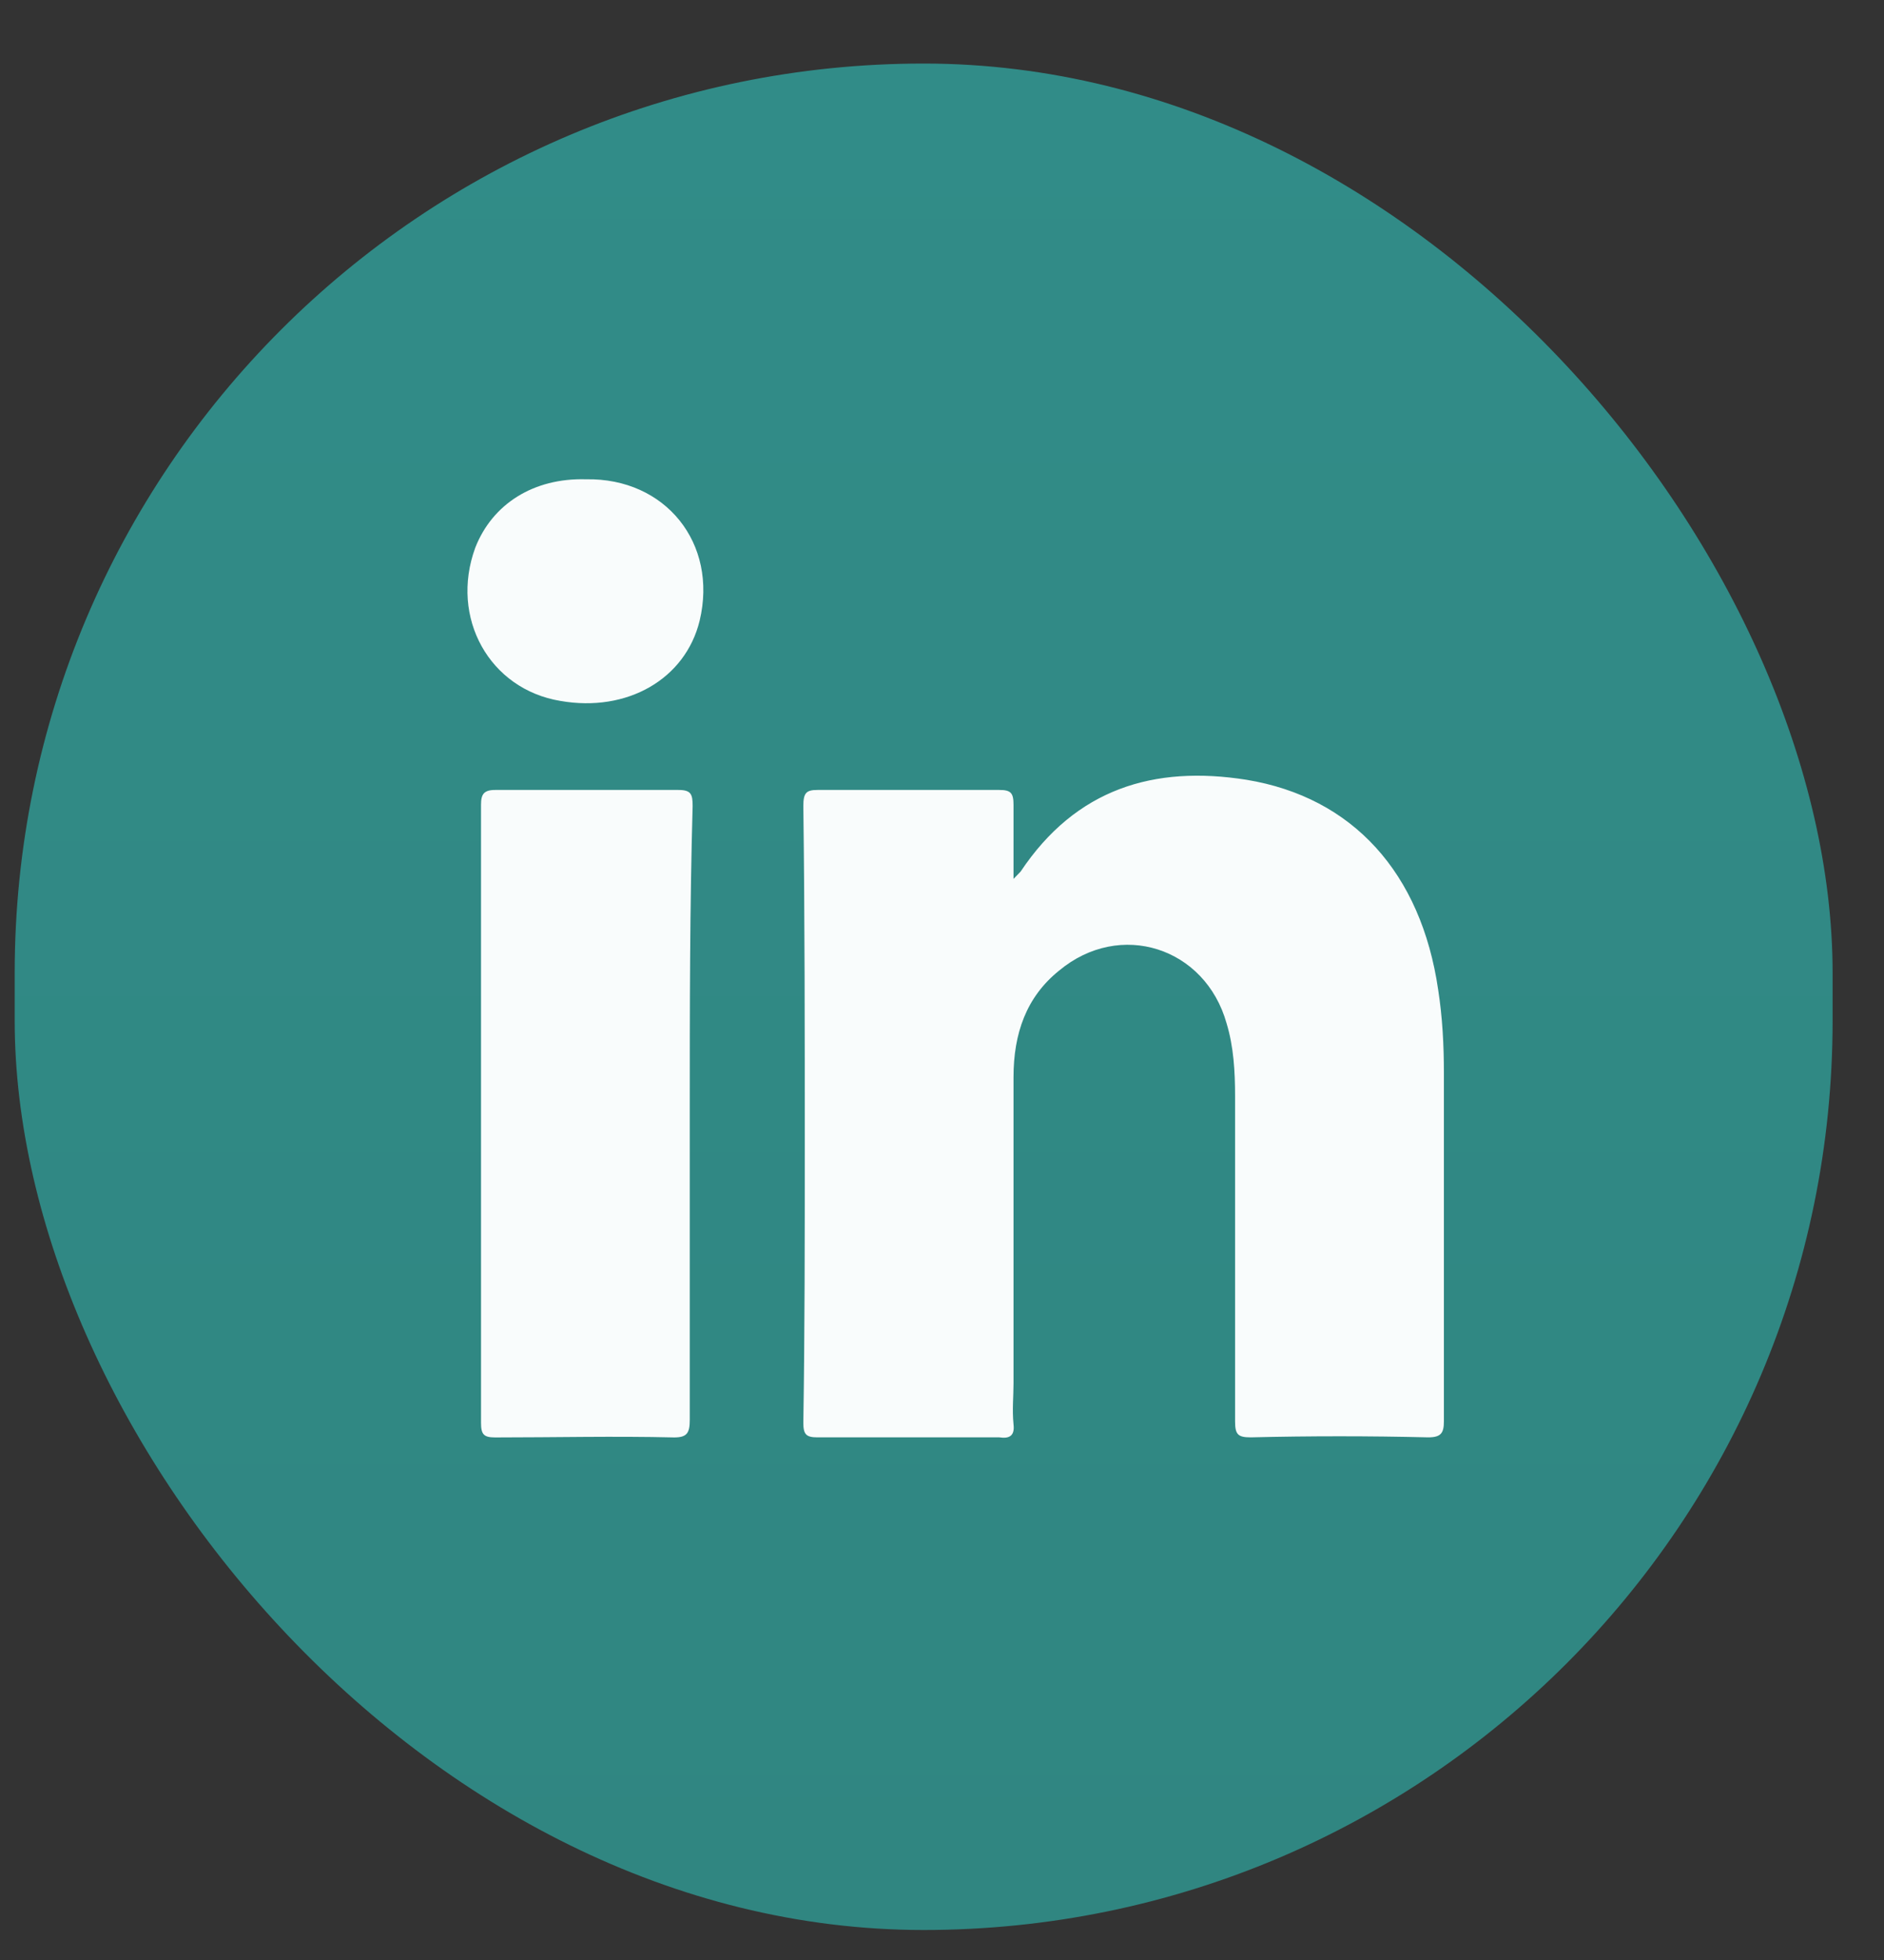
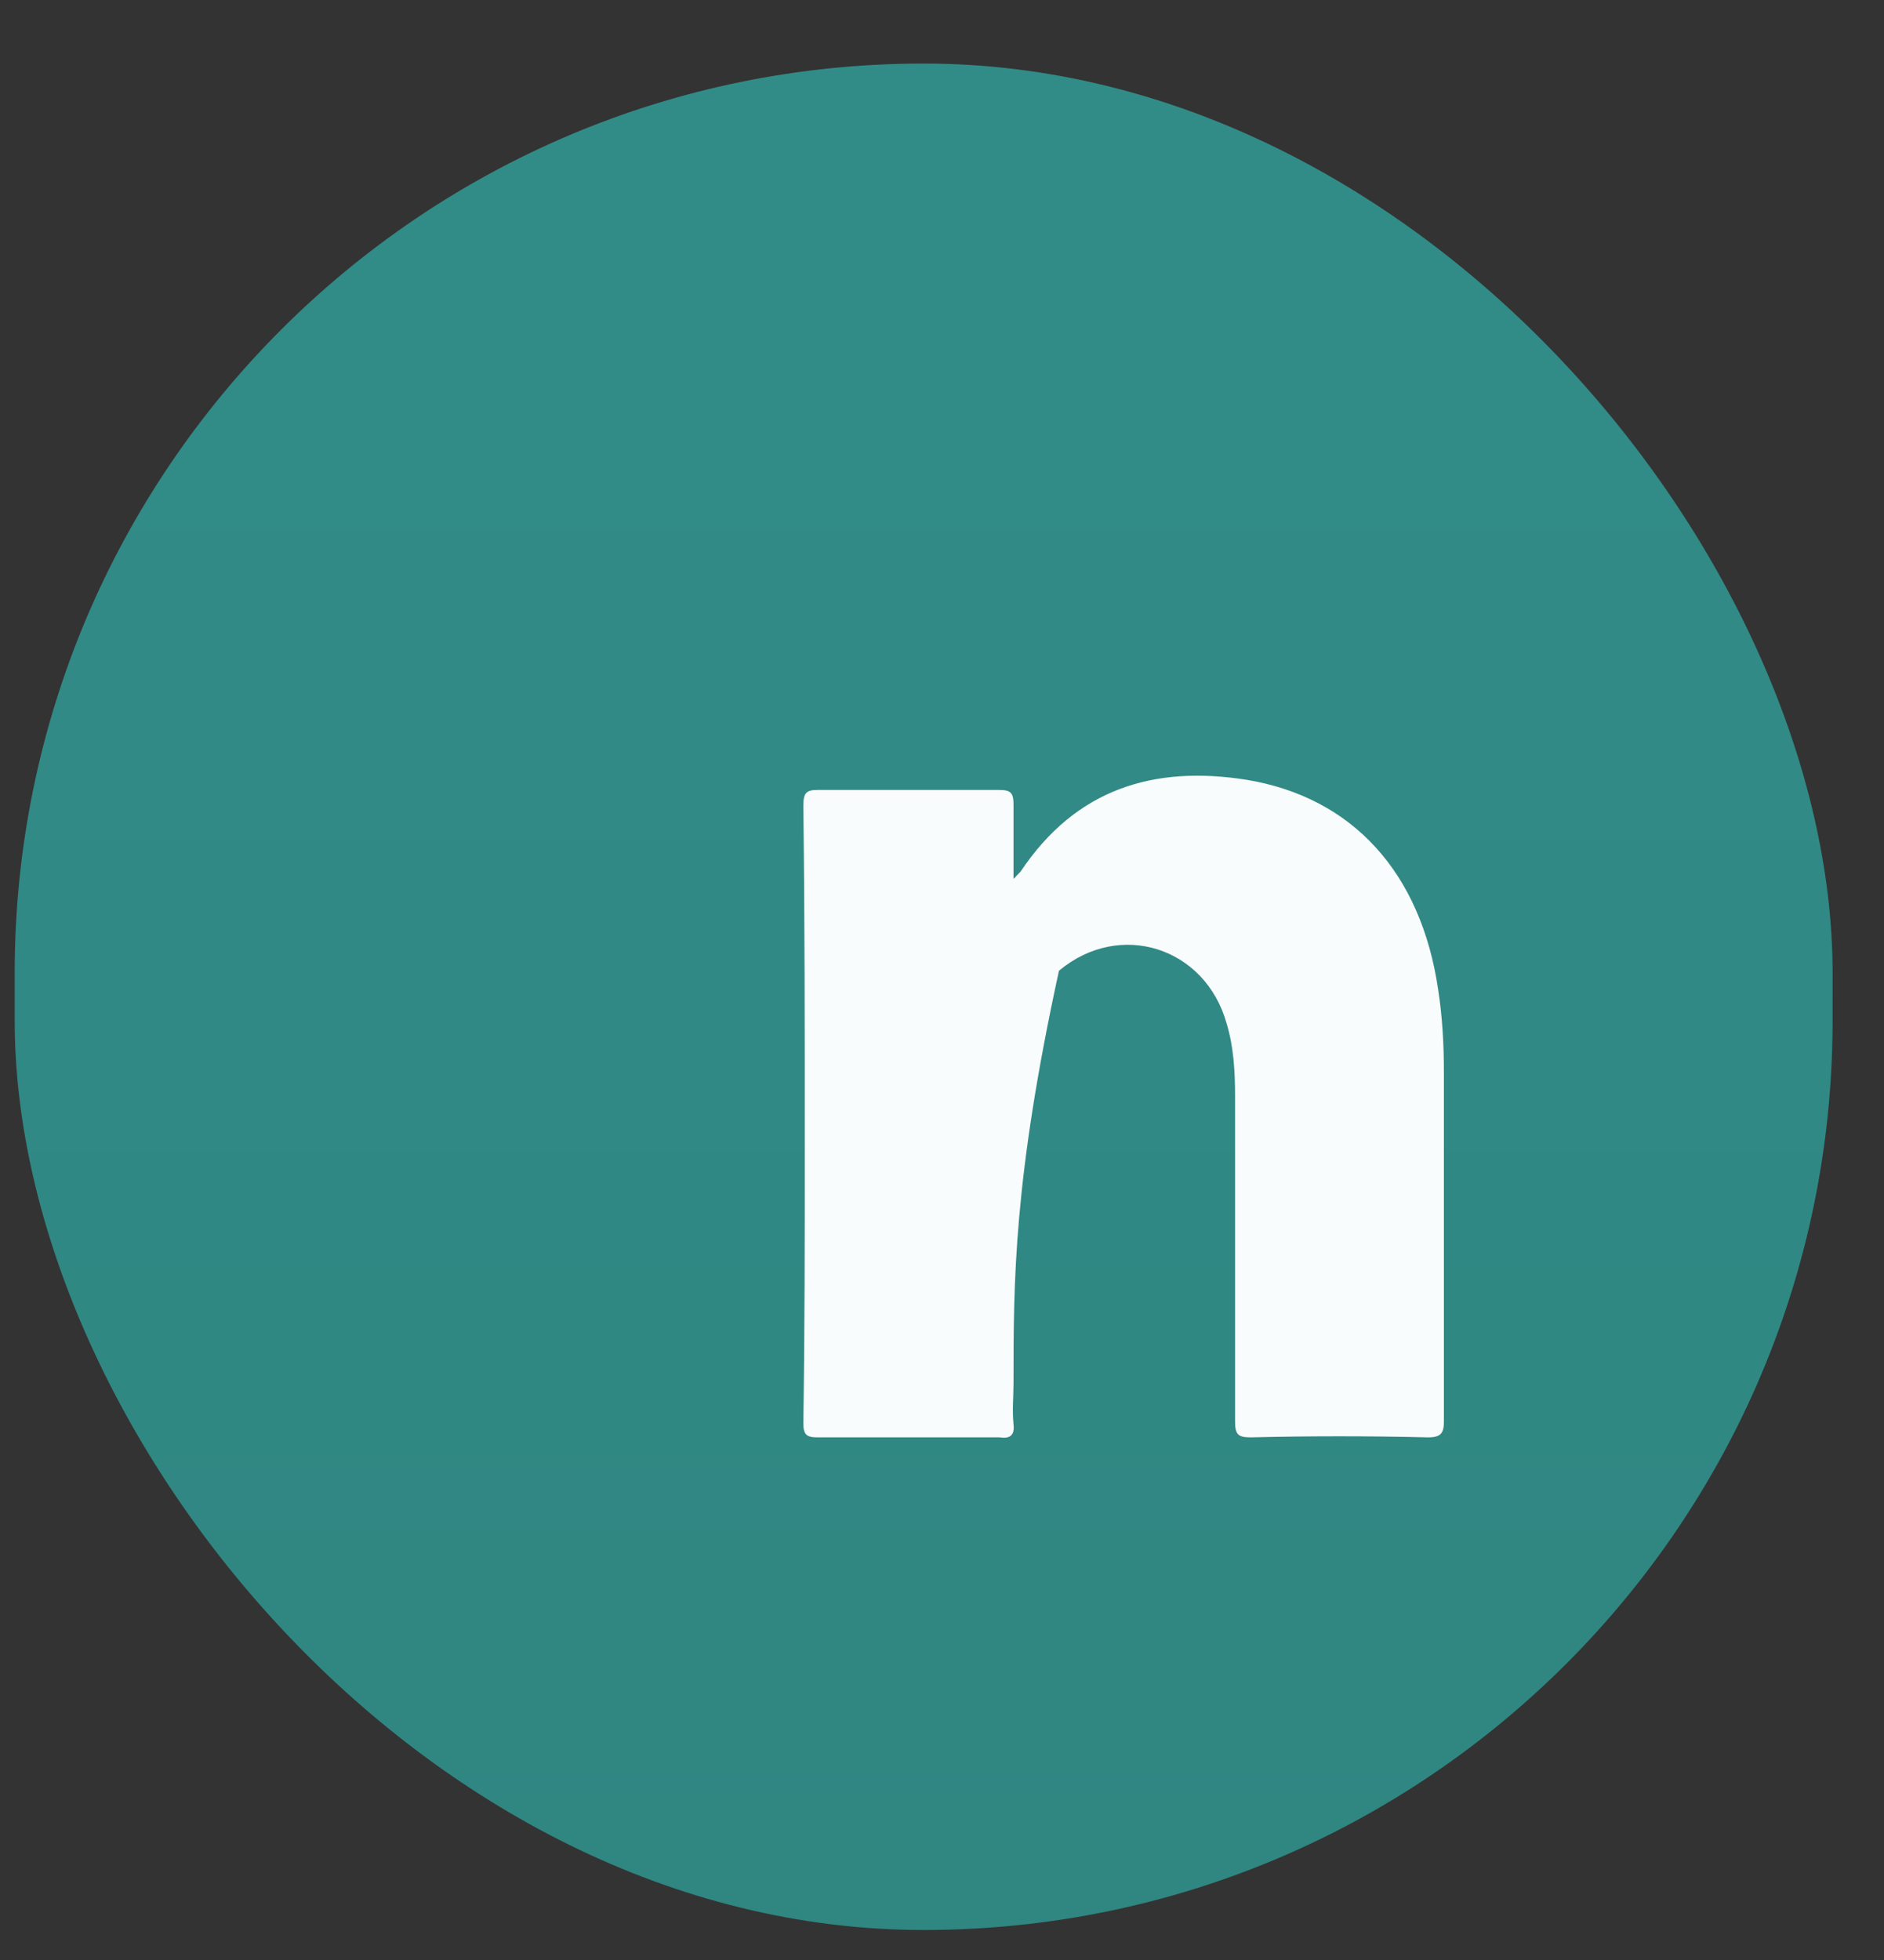
<svg xmlns="http://www.w3.org/2000/svg" width="25" height="26" viewBox="0 0 25 26" fill="none">
  <rect x="0" y="0" width="25" height="26" fill="#333333" stroke="none" />
  <rect x="0.195" y="0.843" width="24.123" height="24.759" rx="12.062" fill="url(#paint0_linear_3525_30504)" />
-   <path d="M18.952 19.067C18.161 19.048 17.388 19.048 16.596 19.067C16.427 19.067 16.389 19.029 16.389 18.855C16.389 17.423 16.389 15.973 16.389 14.541C16.389 14.212 16.37 13.883 16.276 13.574C15.993 12.568 14.863 12.2 14.052 12.877C13.619 13.226 13.449 13.709 13.449 14.29C13.449 15.644 13.449 16.998 13.449 18.352C13.449 18.526 13.43 18.7 13.449 18.893C13.468 19.048 13.393 19.087 13.261 19.067C12.45 19.067 11.659 19.067 10.848 19.067C10.698 19.067 10.66 19.029 10.66 18.874C10.679 17.655 10.679 16.437 10.679 15.199C10.679 13.69 10.679 12.181 10.66 10.692C10.66 10.518 10.698 10.479 10.848 10.479C11.659 10.479 12.45 10.479 13.261 10.479C13.412 10.479 13.449 10.518 13.449 10.672C13.449 10.982 13.449 11.291 13.449 11.659C13.506 11.601 13.524 11.582 13.543 11.562C14.278 10.46 15.315 10.15 16.54 10.344C17.953 10.576 18.858 11.582 19.084 13.129C19.141 13.496 19.16 13.864 19.16 14.232C19.16 15.779 19.16 17.307 19.16 18.855C19.16 19.009 19.122 19.067 18.952 19.067Z" fill="#F9FCFC" />
-   <path d="M9.153 14.774C9.153 16.128 9.153 17.482 9.153 18.836C9.153 19.01 9.115 19.068 8.946 19.068C8.154 19.049 7.363 19.068 6.571 19.068C6.42 19.068 6.383 19.029 6.383 18.874C6.383 16.147 6.383 13.4 6.383 10.673C6.383 10.537 6.42 10.479 6.571 10.479C7.381 10.479 8.192 10.479 9.002 10.479C9.172 10.479 9.191 10.537 9.191 10.692C9.153 12.046 9.153 13.4 9.153 14.774Z" fill="#F9FCFC" />
-   <path d="M9.284 8.234C9.095 9.008 8.323 9.453 7.437 9.298C6.495 9.143 5.967 8.195 6.306 7.267C6.532 6.687 7.079 6.338 7.776 6.358C8.832 6.338 9.529 7.209 9.284 8.234Z" fill="#F9FCFC" />
+   <path d="M18.952 19.067C18.161 19.048 17.388 19.048 16.596 19.067C16.427 19.067 16.389 19.029 16.389 18.855C16.389 17.423 16.389 15.973 16.389 14.541C16.389 14.212 16.37 13.883 16.276 13.574C15.993 12.568 14.863 12.2 14.052 12.877C13.449 15.644 13.449 16.998 13.449 18.352C13.449 18.526 13.43 18.7 13.449 18.893C13.468 19.048 13.393 19.087 13.261 19.067C12.45 19.067 11.659 19.067 10.848 19.067C10.698 19.067 10.66 19.029 10.66 18.874C10.679 17.655 10.679 16.437 10.679 15.199C10.679 13.69 10.679 12.181 10.66 10.692C10.66 10.518 10.698 10.479 10.848 10.479C11.659 10.479 12.45 10.479 13.261 10.479C13.412 10.479 13.449 10.518 13.449 10.672C13.449 10.982 13.449 11.291 13.449 11.659C13.506 11.601 13.524 11.582 13.543 11.562C14.278 10.46 15.315 10.15 16.54 10.344C17.953 10.576 18.858 11.582 19.084 13.129C19.141 13.496 19.16 13.864 19.16 14.232C19.16 15.779 19.16 17.307 19.16 18.855C19.16 19.009 19.122 19.067 18.952 19.067Z" fill="#F9FCFC" />
  <defs>
    <linearGradient id="paint0_linear_3525_30504" x1="12.257" y1="0.843" x2="12.257" y2="25.603" gradientUnits="userSpaceOnUse">
      <stop stop-color="#318C88" />
      <stop offset="1" stop-color="#308681" />
    </linearGradient>
  </defs>
</svg>